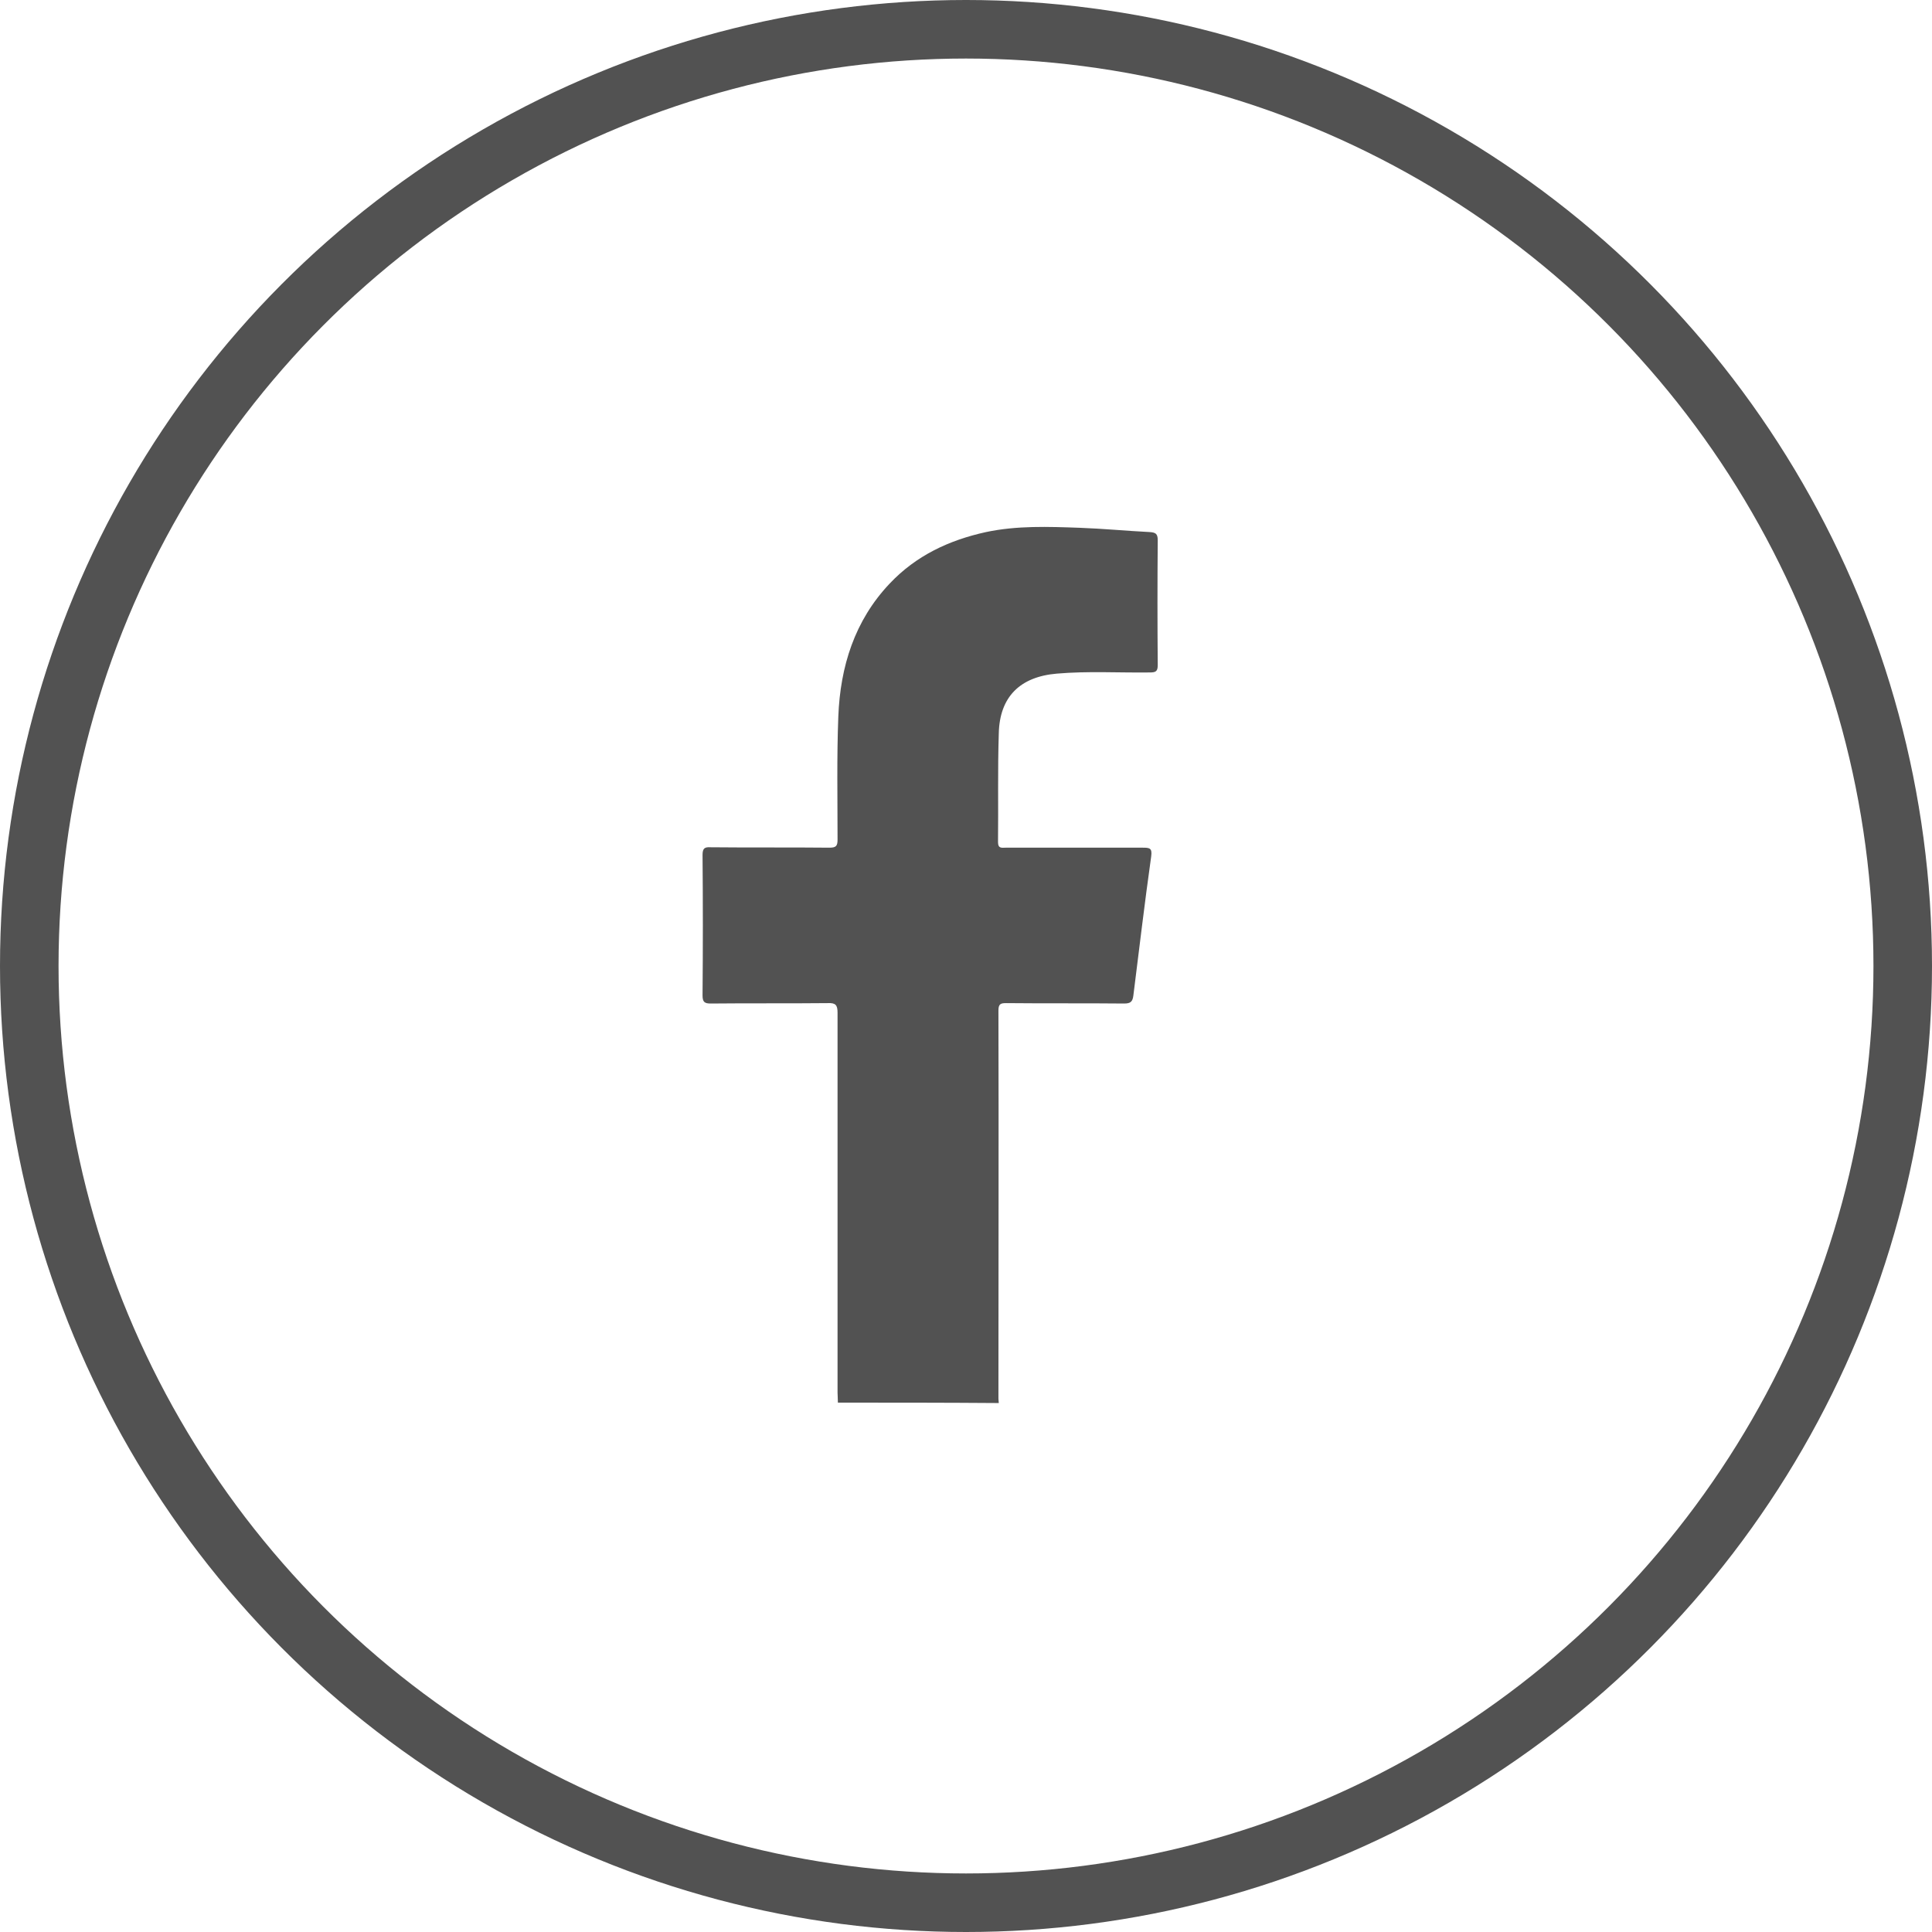
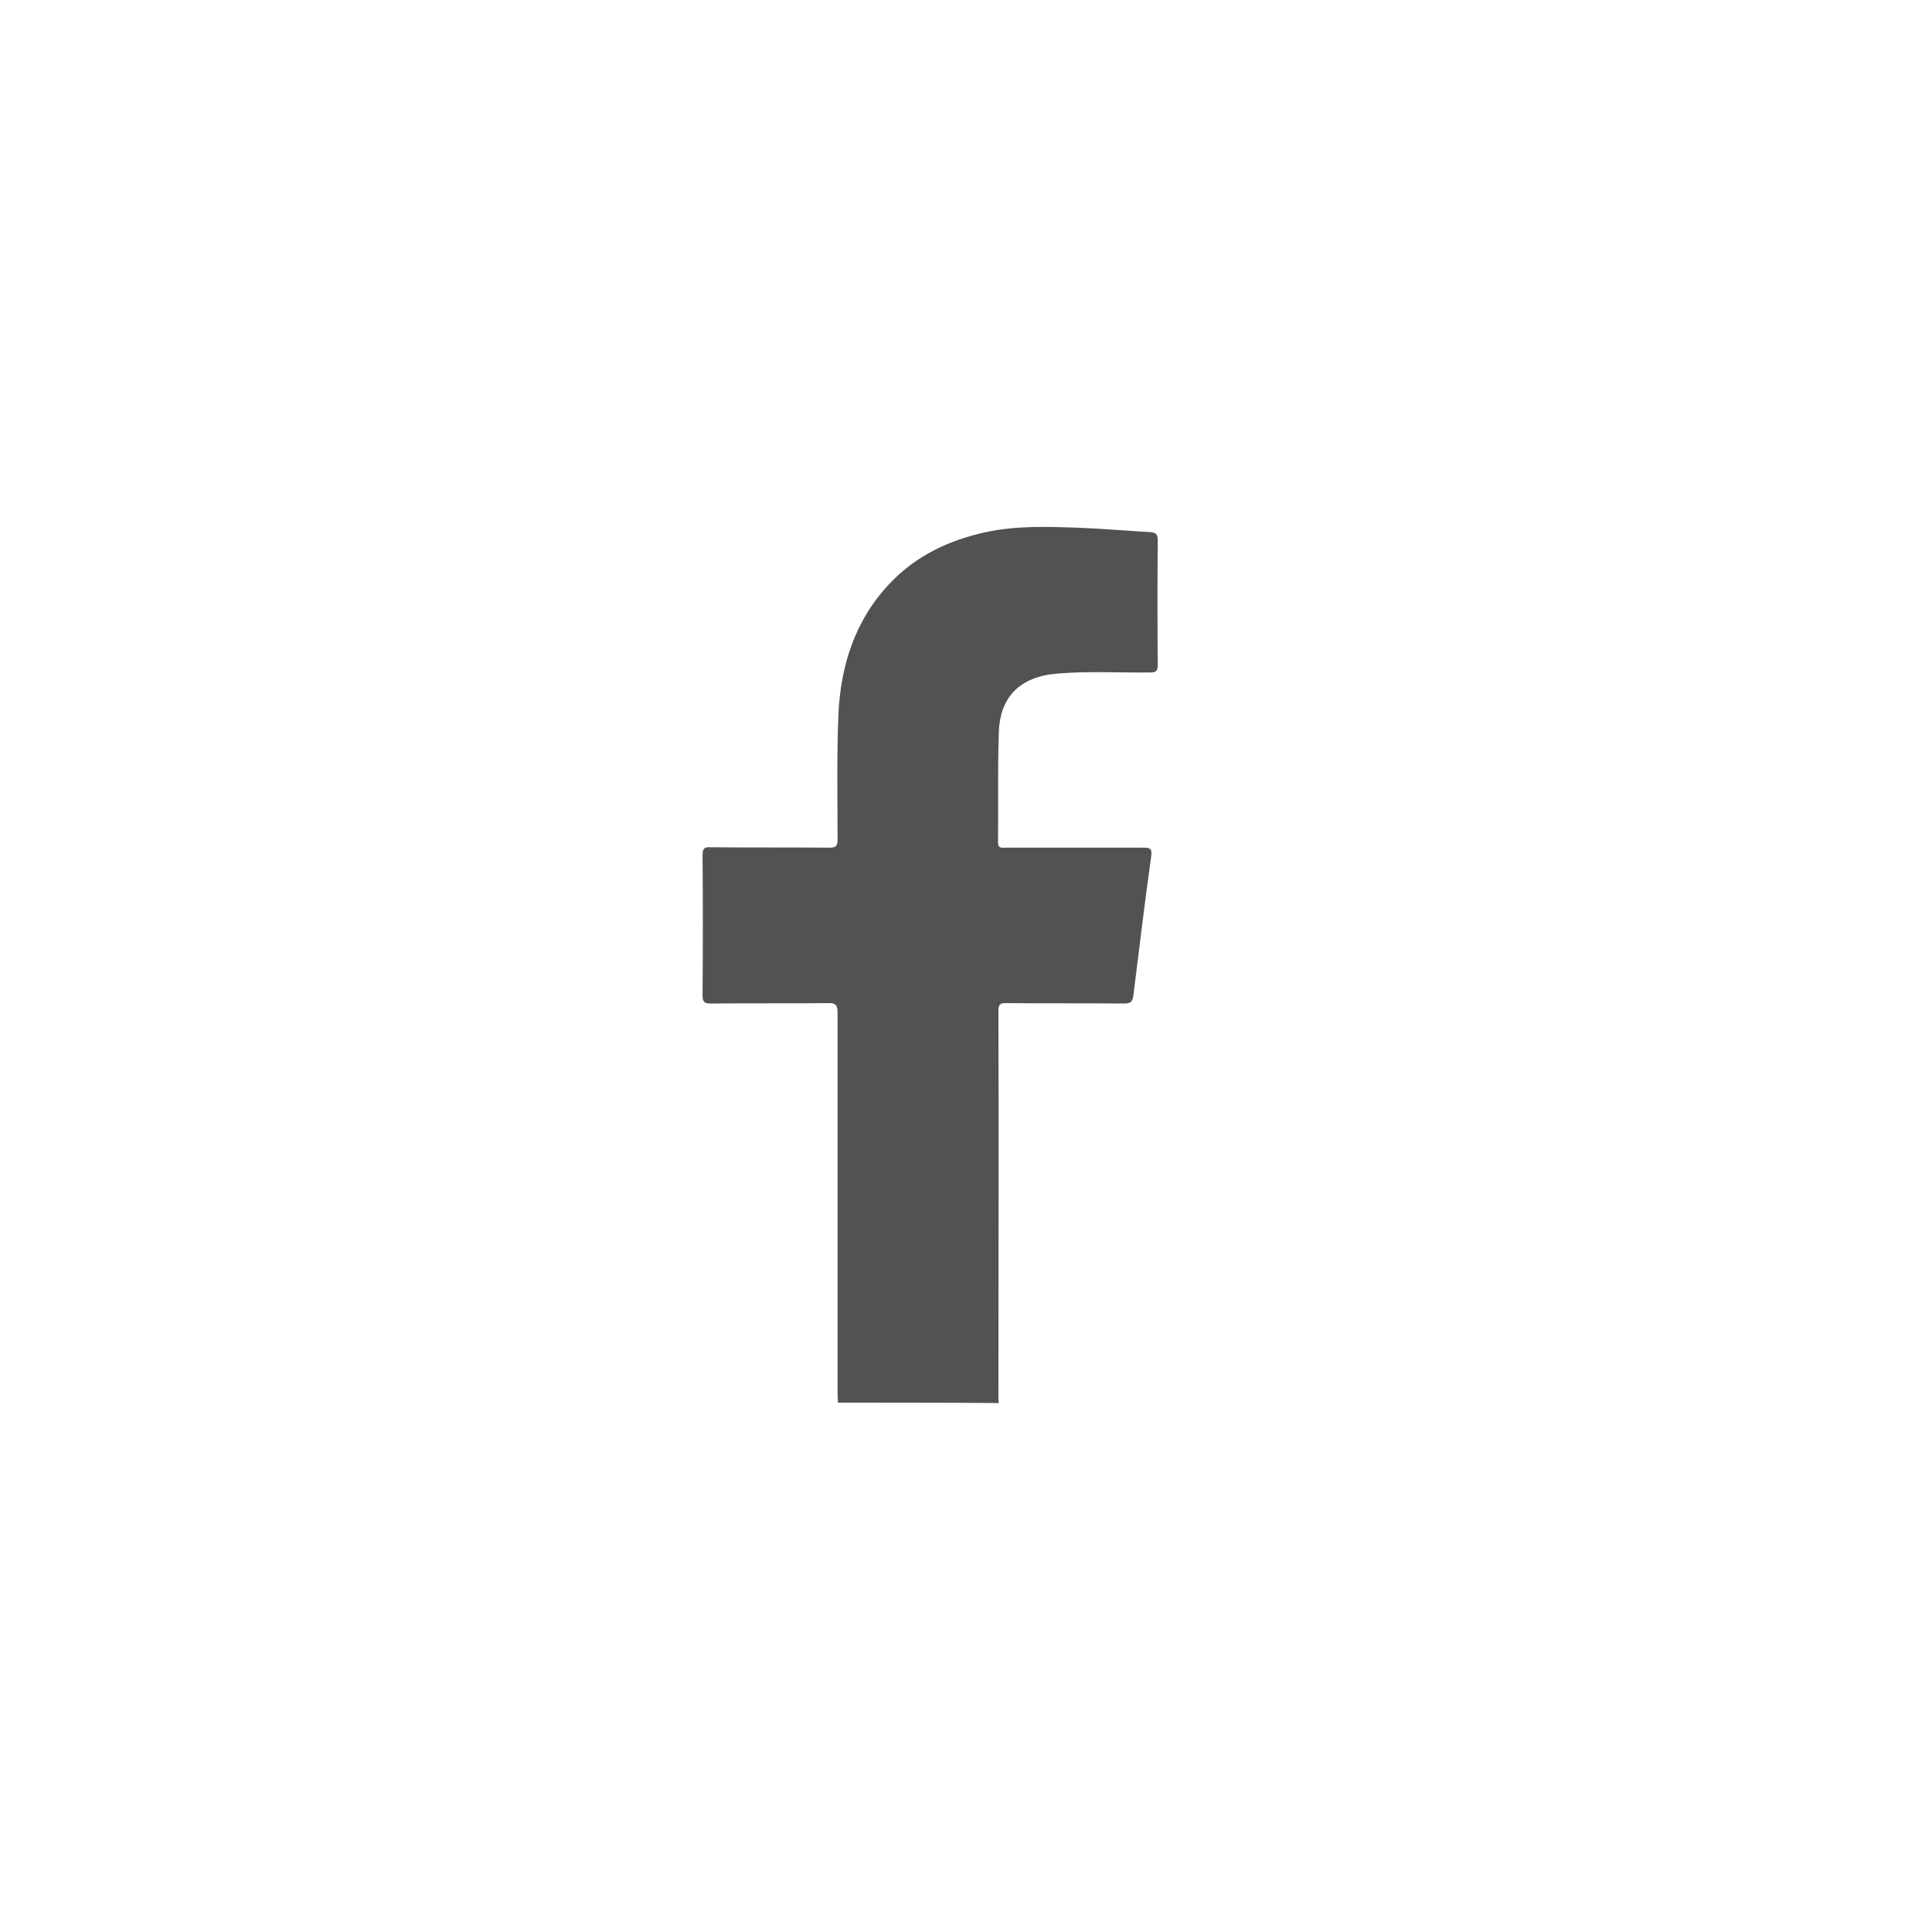
<svg xmlns="http://www.w3.org/2000/svg" width="33" height="33" viewBox="0 0 33 33" fill="none">
  <g clip-path="url(#clip0_3114_26296)">
    <rect width="33" height="33" />
    <path d="M14.312 23.958C14.312 23.899 14.306 23.839 14.306 23.787C14.306 21.626 14.306 19.46 14.306 17.299C14.306 17.167 14.273 17.128 14.14 17.134C13.473 17.141 12.806 17.134 12.139 17.141C12.033 17.141 12 17.114 12 17.002C12.007 16.203 12.007 15.403 12 14.604C12 14.492 12.033 14.465 12.139 14.472C12.812 14.479 13.493 14.472 14.167 14.479C14.279 14.479 14.306 14.452 14.306 14.34C14.306 13.64 14.292 12.939 14.319 12.239C14.352 11.387 14.596 10.601 15.197 9.967C15.647 9.491 16.208 9.227 16.842 9.088C17.371 8.976 17.906 8.996 18.441 9.015C18.837 9.029 19.24 9.068 19.637 9.088C19.736 9.095 19.775 9.114 19.775 9.227C19.769 9.94 19.769 10.647 19.775 11.361C19.775 11.466 19.742 11.486 19.643 11.486C19.115 11.493 18.58 11.46 18.051 11.506C17.424 11.559 17.073 11.902 17.06 12.53C17.04 13.151 17.054 13.765 17.047 14.386C17.047 14.498 17.113 14.479 17.179 14.479C17.959 14.479 18.738 14.479 19.518 14.479C19.637 14.479 19.683 14.485 19.663 14.63C19.551 15.423 19.458 16.216 19.359 17.002C19.346 17.108 19.313 17.141 19.201 17.141C18.527 17.134 17.86 17.141 17.186 17.134C17.093 17.134 17.054 17.147 17.054 17.26C17.06 19.473 17.054 21.679 17.054 23.892C17.054 23.919 17.06 23.939 17.06 23.965C16.142 23.958 15.23 23.958 14.312 23.958Z" fill="#525252" />
-     <circle cx="16.5" cy="16.5" r="16" stroke="#525252" />
  </g>
  <defs>
    <clipPath id="clip0_3114_26296">
      <rect width="33" height="33" />
    </clipPath>
  </defs>
</svg>